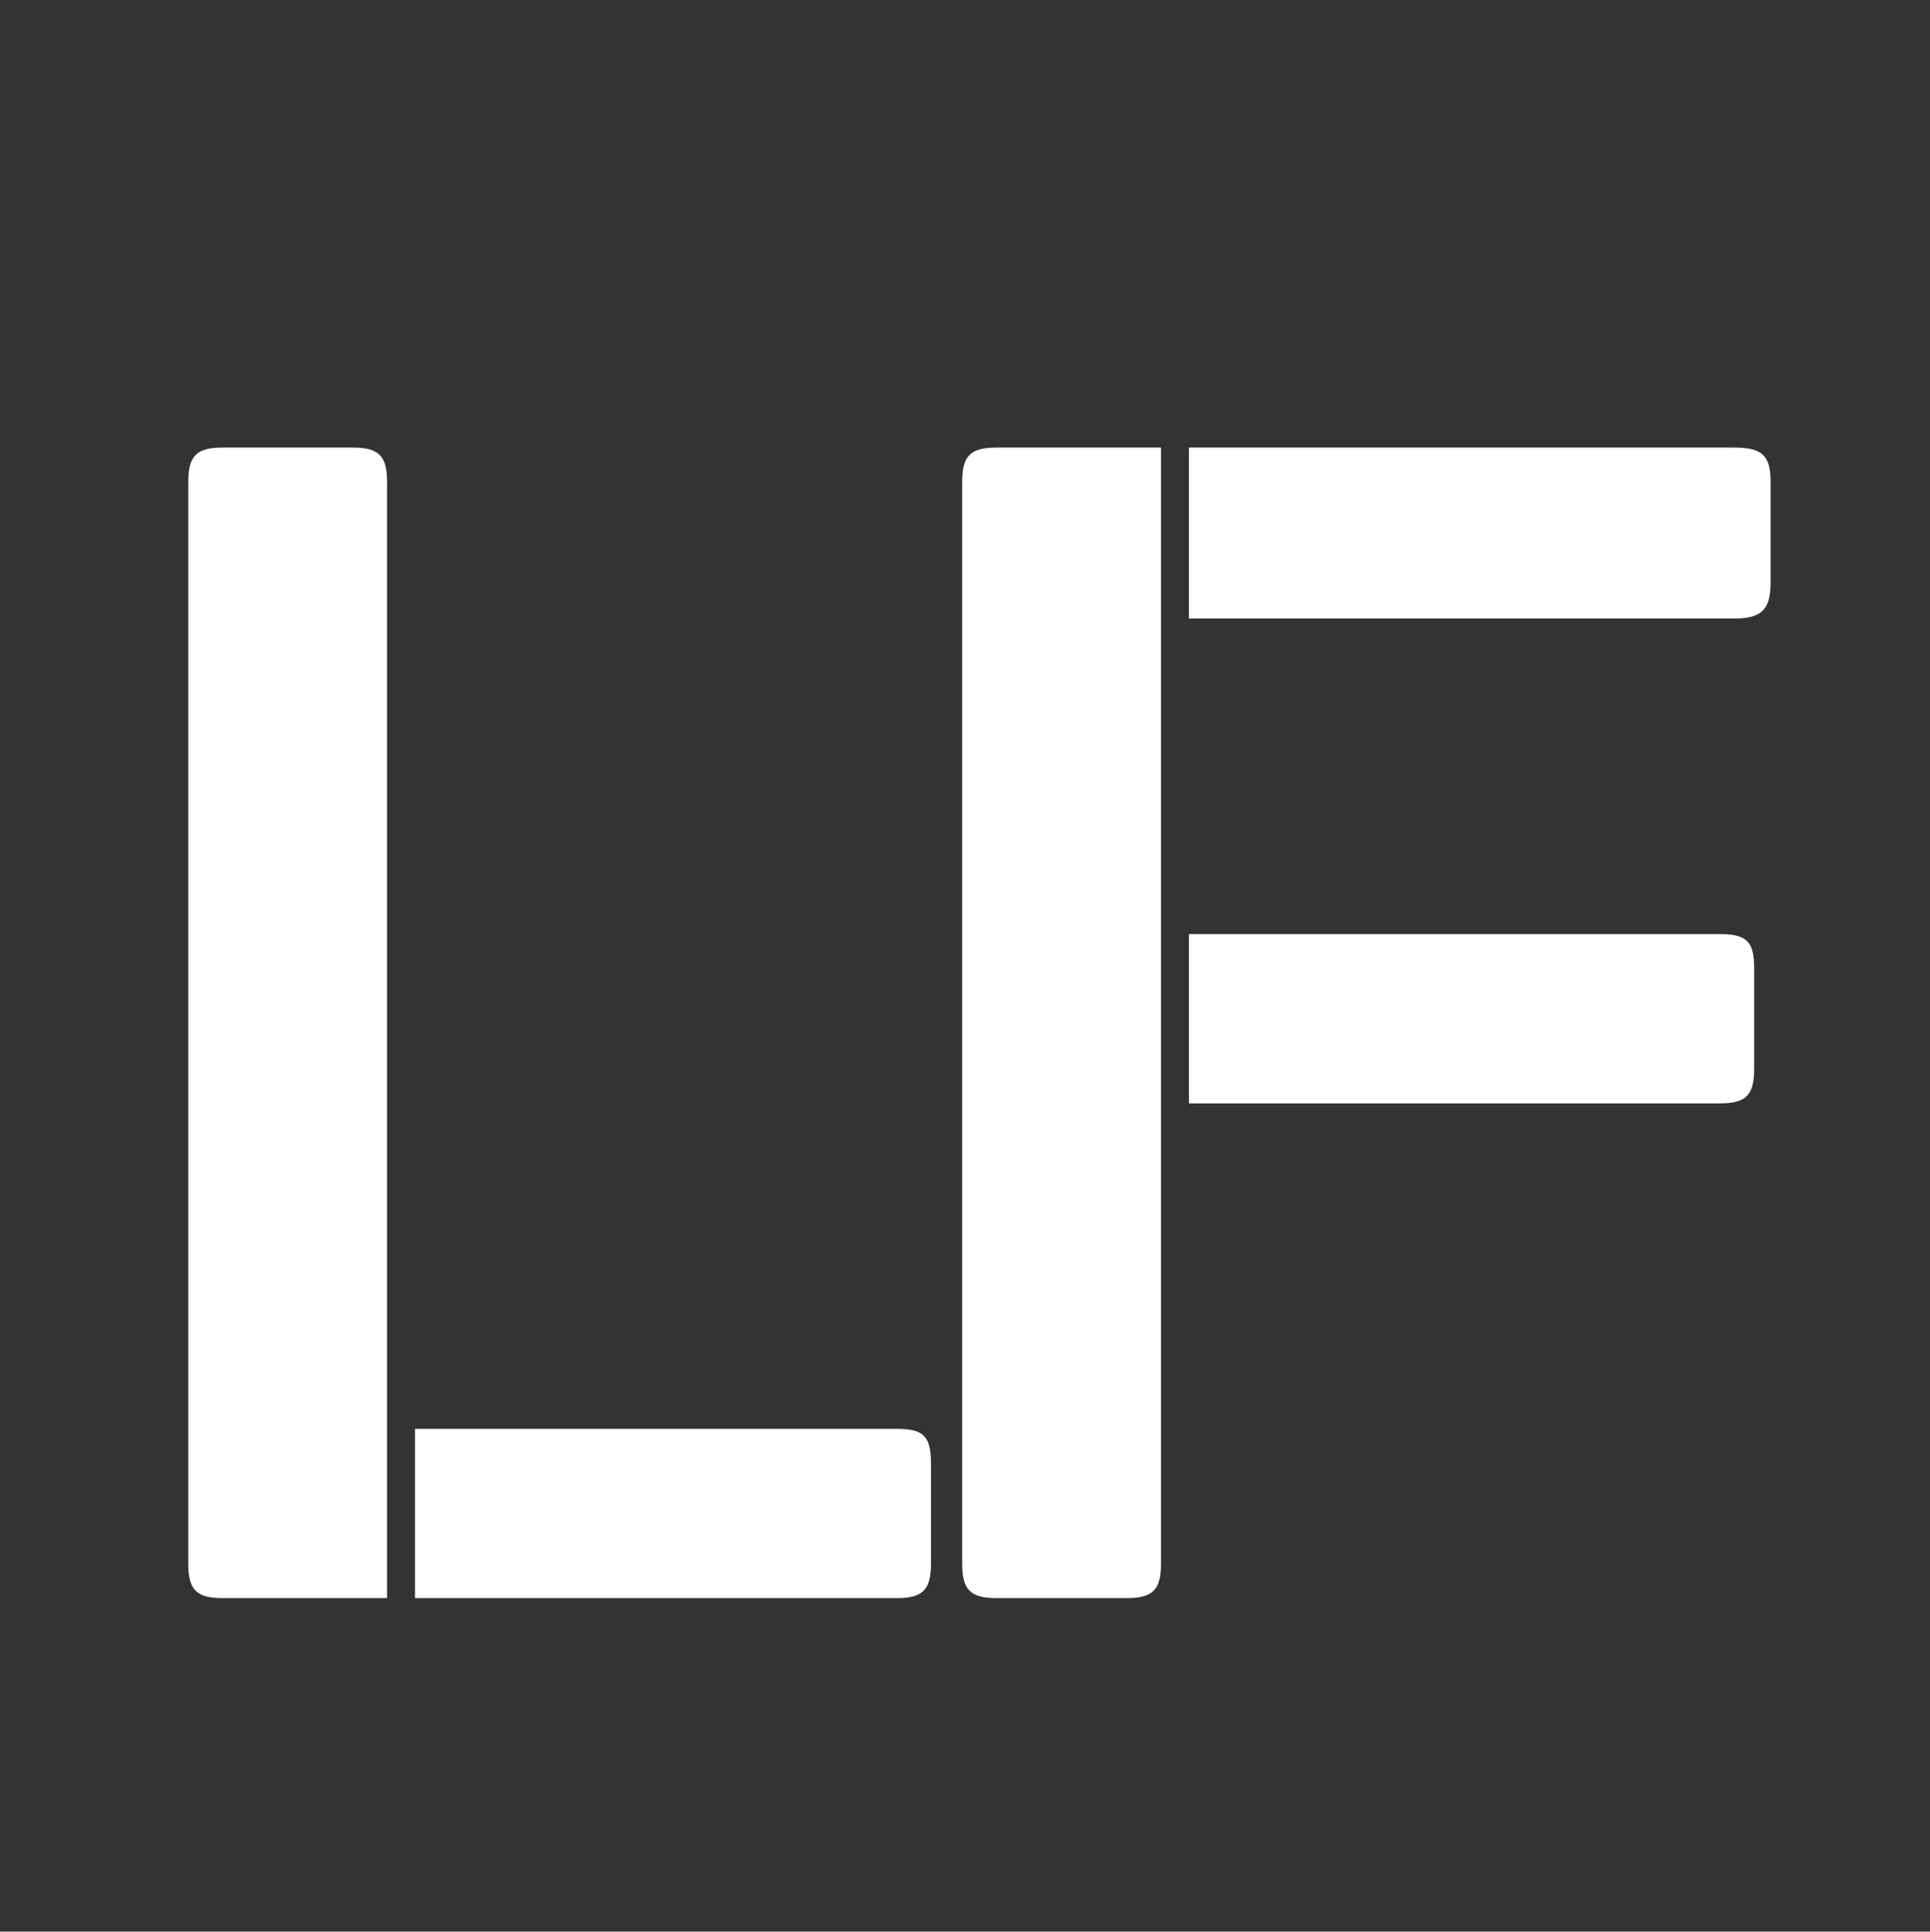
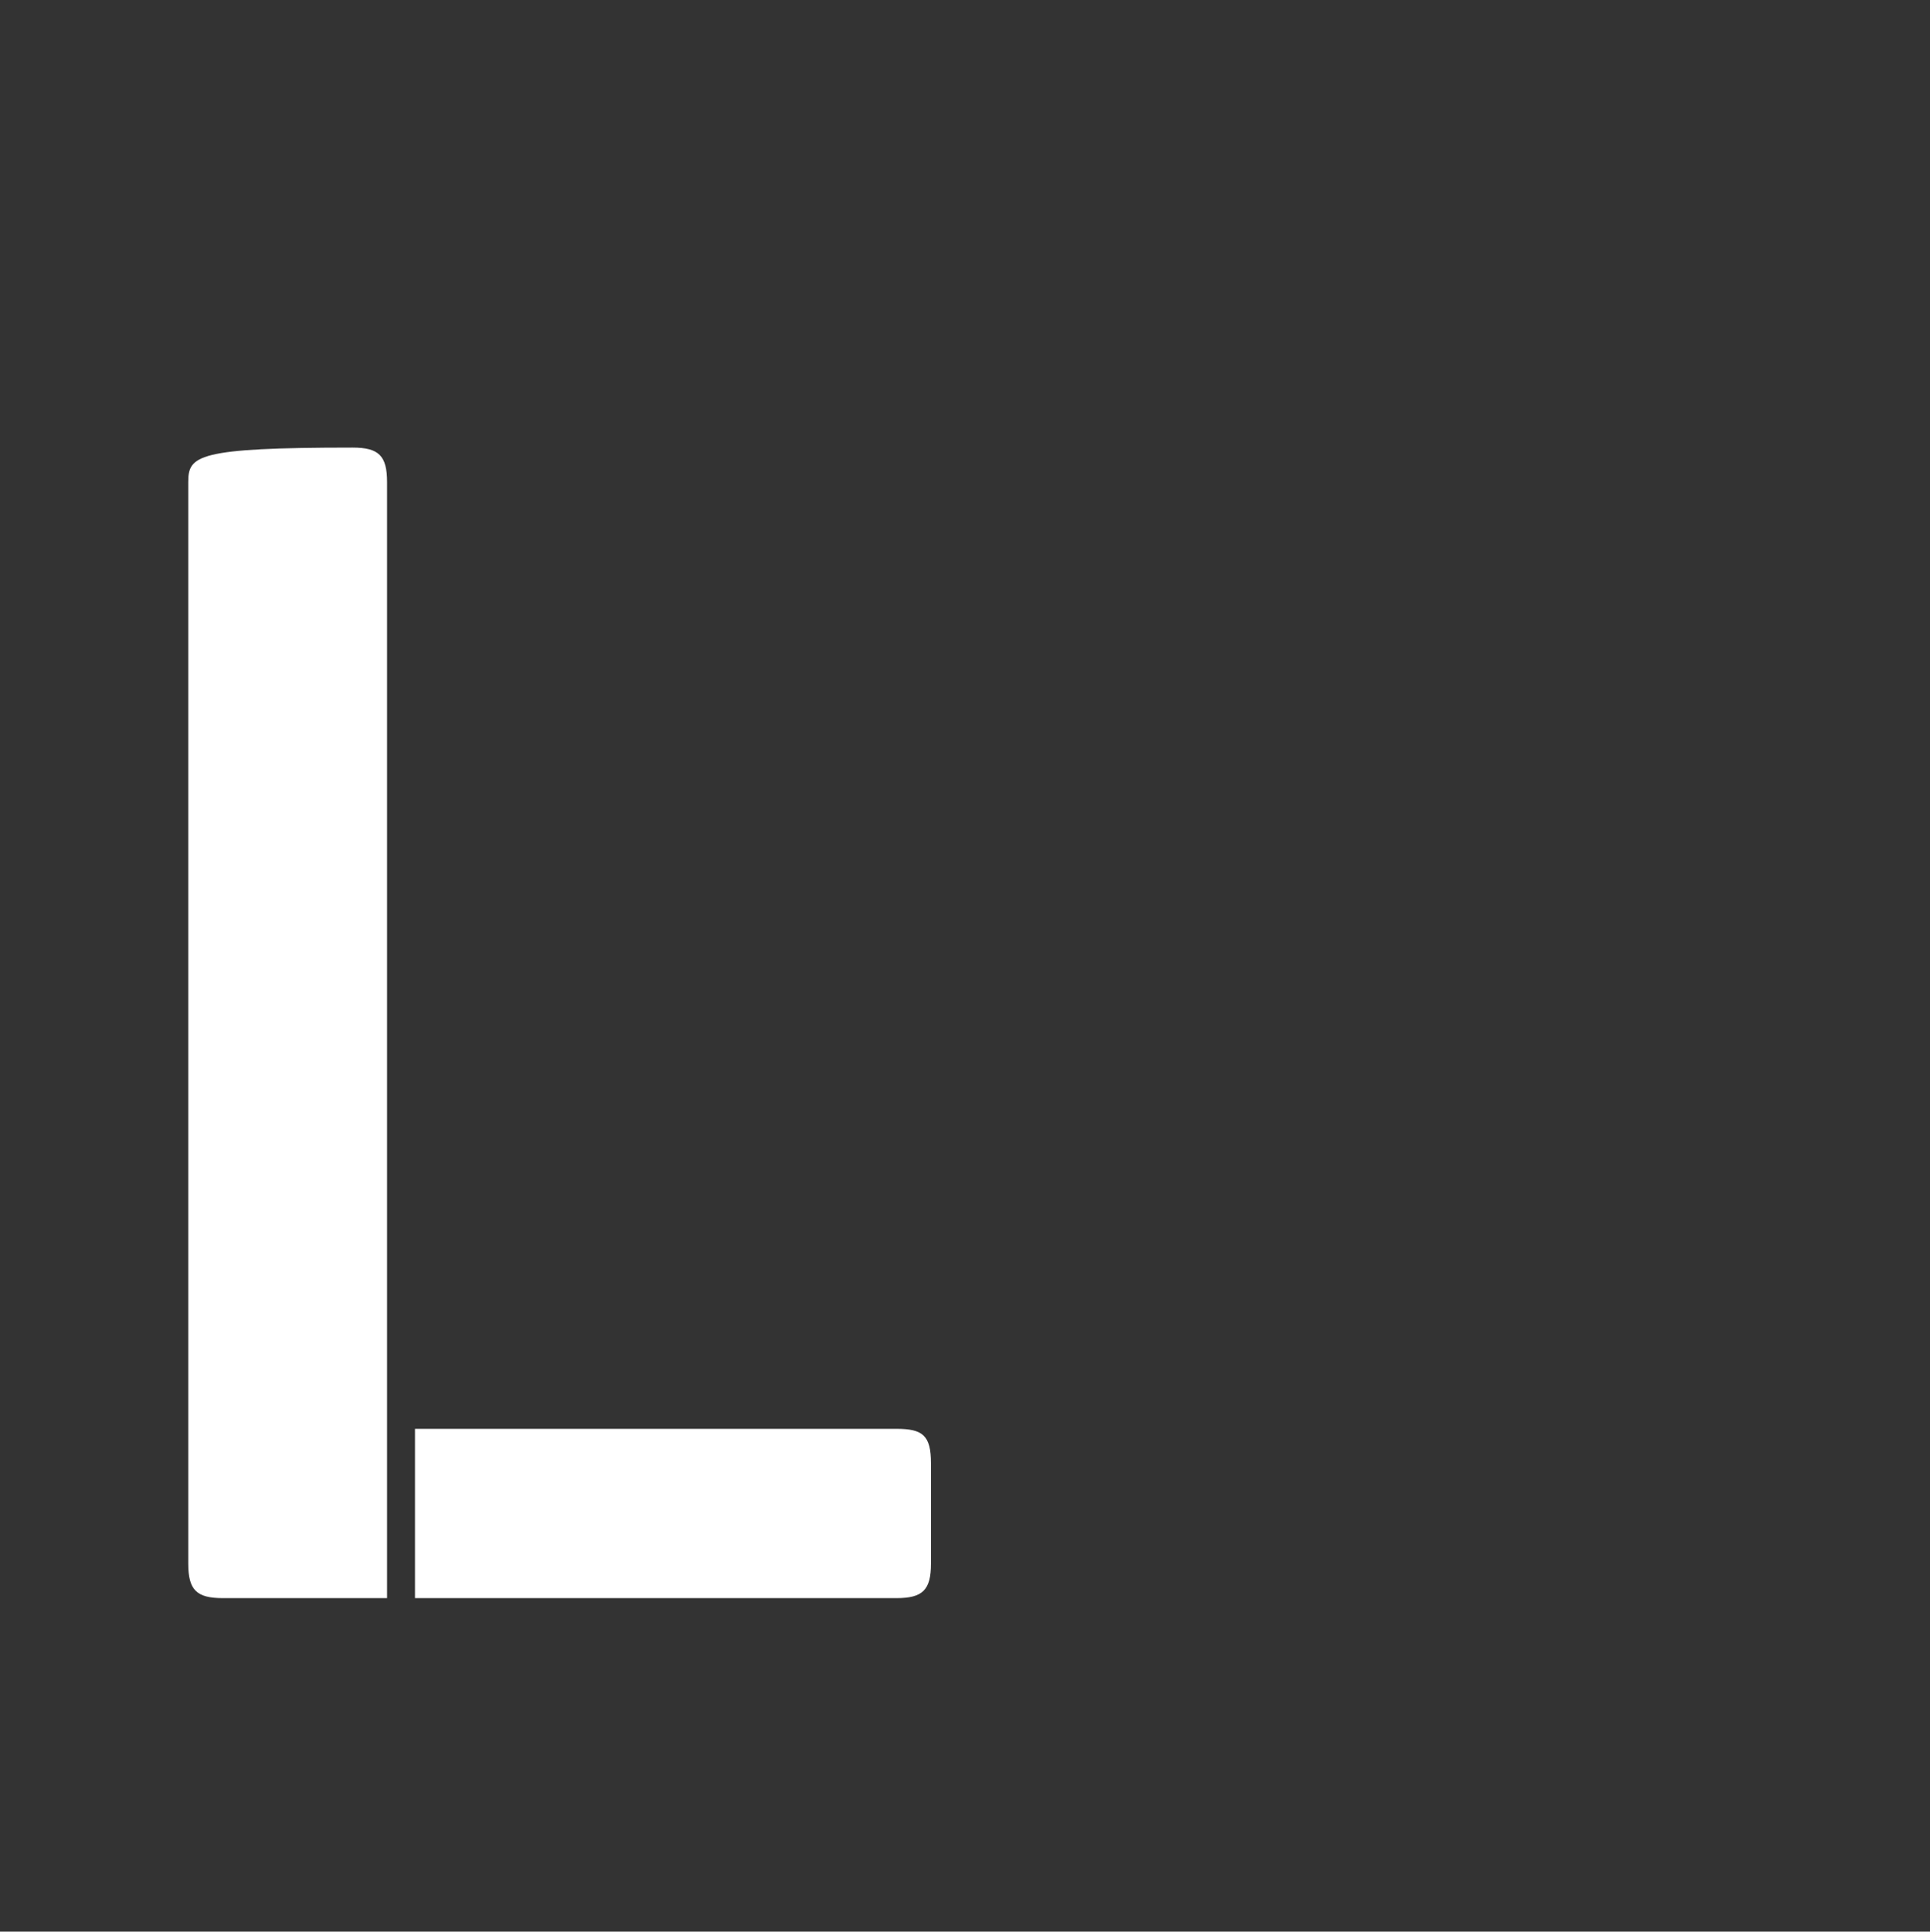
<svg xmlns="http://www.w3.org/2000/svg" xmlns:xlink="http://www.w3.org/1999/xlink" width="194.88pt" height="195pt" viewBox="0 0 194.88 195" version="1.2">
  <rect x="0" y="0" width="194.88" height="195" fill="#333333" stroke="none" />
  <defs>
    <g>
      <symbol overflow="visible" id="glyph0-0">
-         <path style="stroke:none;" d="M 34.512 -112.664 C 34.512 -115.32 33.684 -116.148 31.027 -116.148 L 17.922 -116.148 C 15.266 -116.148 14.438 -115.32 14.438 -112.664 L 14.438 -3.484 C 14.438 -0.828 15.266 0 17.922 0 L 34.512 0 Z M 85.949 0 C 88.605 0 89.434 -0.828 89.434 -3.484 L 89.434 -13.605 C 89.434 -16.426 88.605 -17.09 85.949 -17.09 L 37.332 -17.09 L 37.332 0 Z M 85.949 0 " />
+         <path style="stroke:none;" d="M 34.512 -112.664 C 34.512 -115.32 33.684 -116.148 31.027 -116.148 C 15.266 -116.148 14.438 -115.32 14.438 -112.664 L 14.438 -3.484 C 14.438 -0.828 15.266 0 17.922 0 L 34.512 0 Z M 85.949 0 C 88.605 0 89.434 -0.828 89.434 -3.484 L 89.434 -13.605 C 89.434 -16.426 88.605 -17.09 85.949 -17.09 L 37.332 -17.09 L 37.332 0 Z M 85.949 0 " />
      </symbol>
      <symbol overflow="visible" id="glyph0-1">
-         <path style="stroke:none;" d="M 31.027 0 C 33.684 0 34.512 -0.828 34.512 -3.484 L 34.512 -116.148 L 17.922 -116.148 C 15.266 -116.148 14.438 -115.32 14.438 -112.664 L 14.438 -3.484 C 14.438 -0.828 15.266 0 17.922 0 Z M 96.07 -112.664 C 96.07 -115.32 95.242 -116.148 92.422 -116.148 L 37.332 -116.148 L 37.332 -98.891 L 92.422 -98.891 C 95.242 -98.891 96.07 -99.887 96.07 -102.543 Z M 94.41 -63.551 C 94.41 -66.203 93.75 -67.035 90.926 -67.035 L 37.332 -67.035 L 37.332 -49.945 L 90.926 -49.945 C 93.582 -49.945 94.41 -50.773 94.41 -53.43 Z M 94.41 -63.551 " />
-       </symbol>
+         </symbol>
    </g>
  </defs>
  <g id="surface1">
    <g style="fill:rgb(100%,100%,100%);fill-opacity:1;">
      <use xlink:href="#glyph0-0" x="4.571" y="161.331" />
    </g>
    <g style="fill:rgb(100%,100%,100%);fill-opacity:1;">
      <use xlink:href="#glyph0-1" x="82.717" y="161.331" />
    </g>
  </g>
</svg>